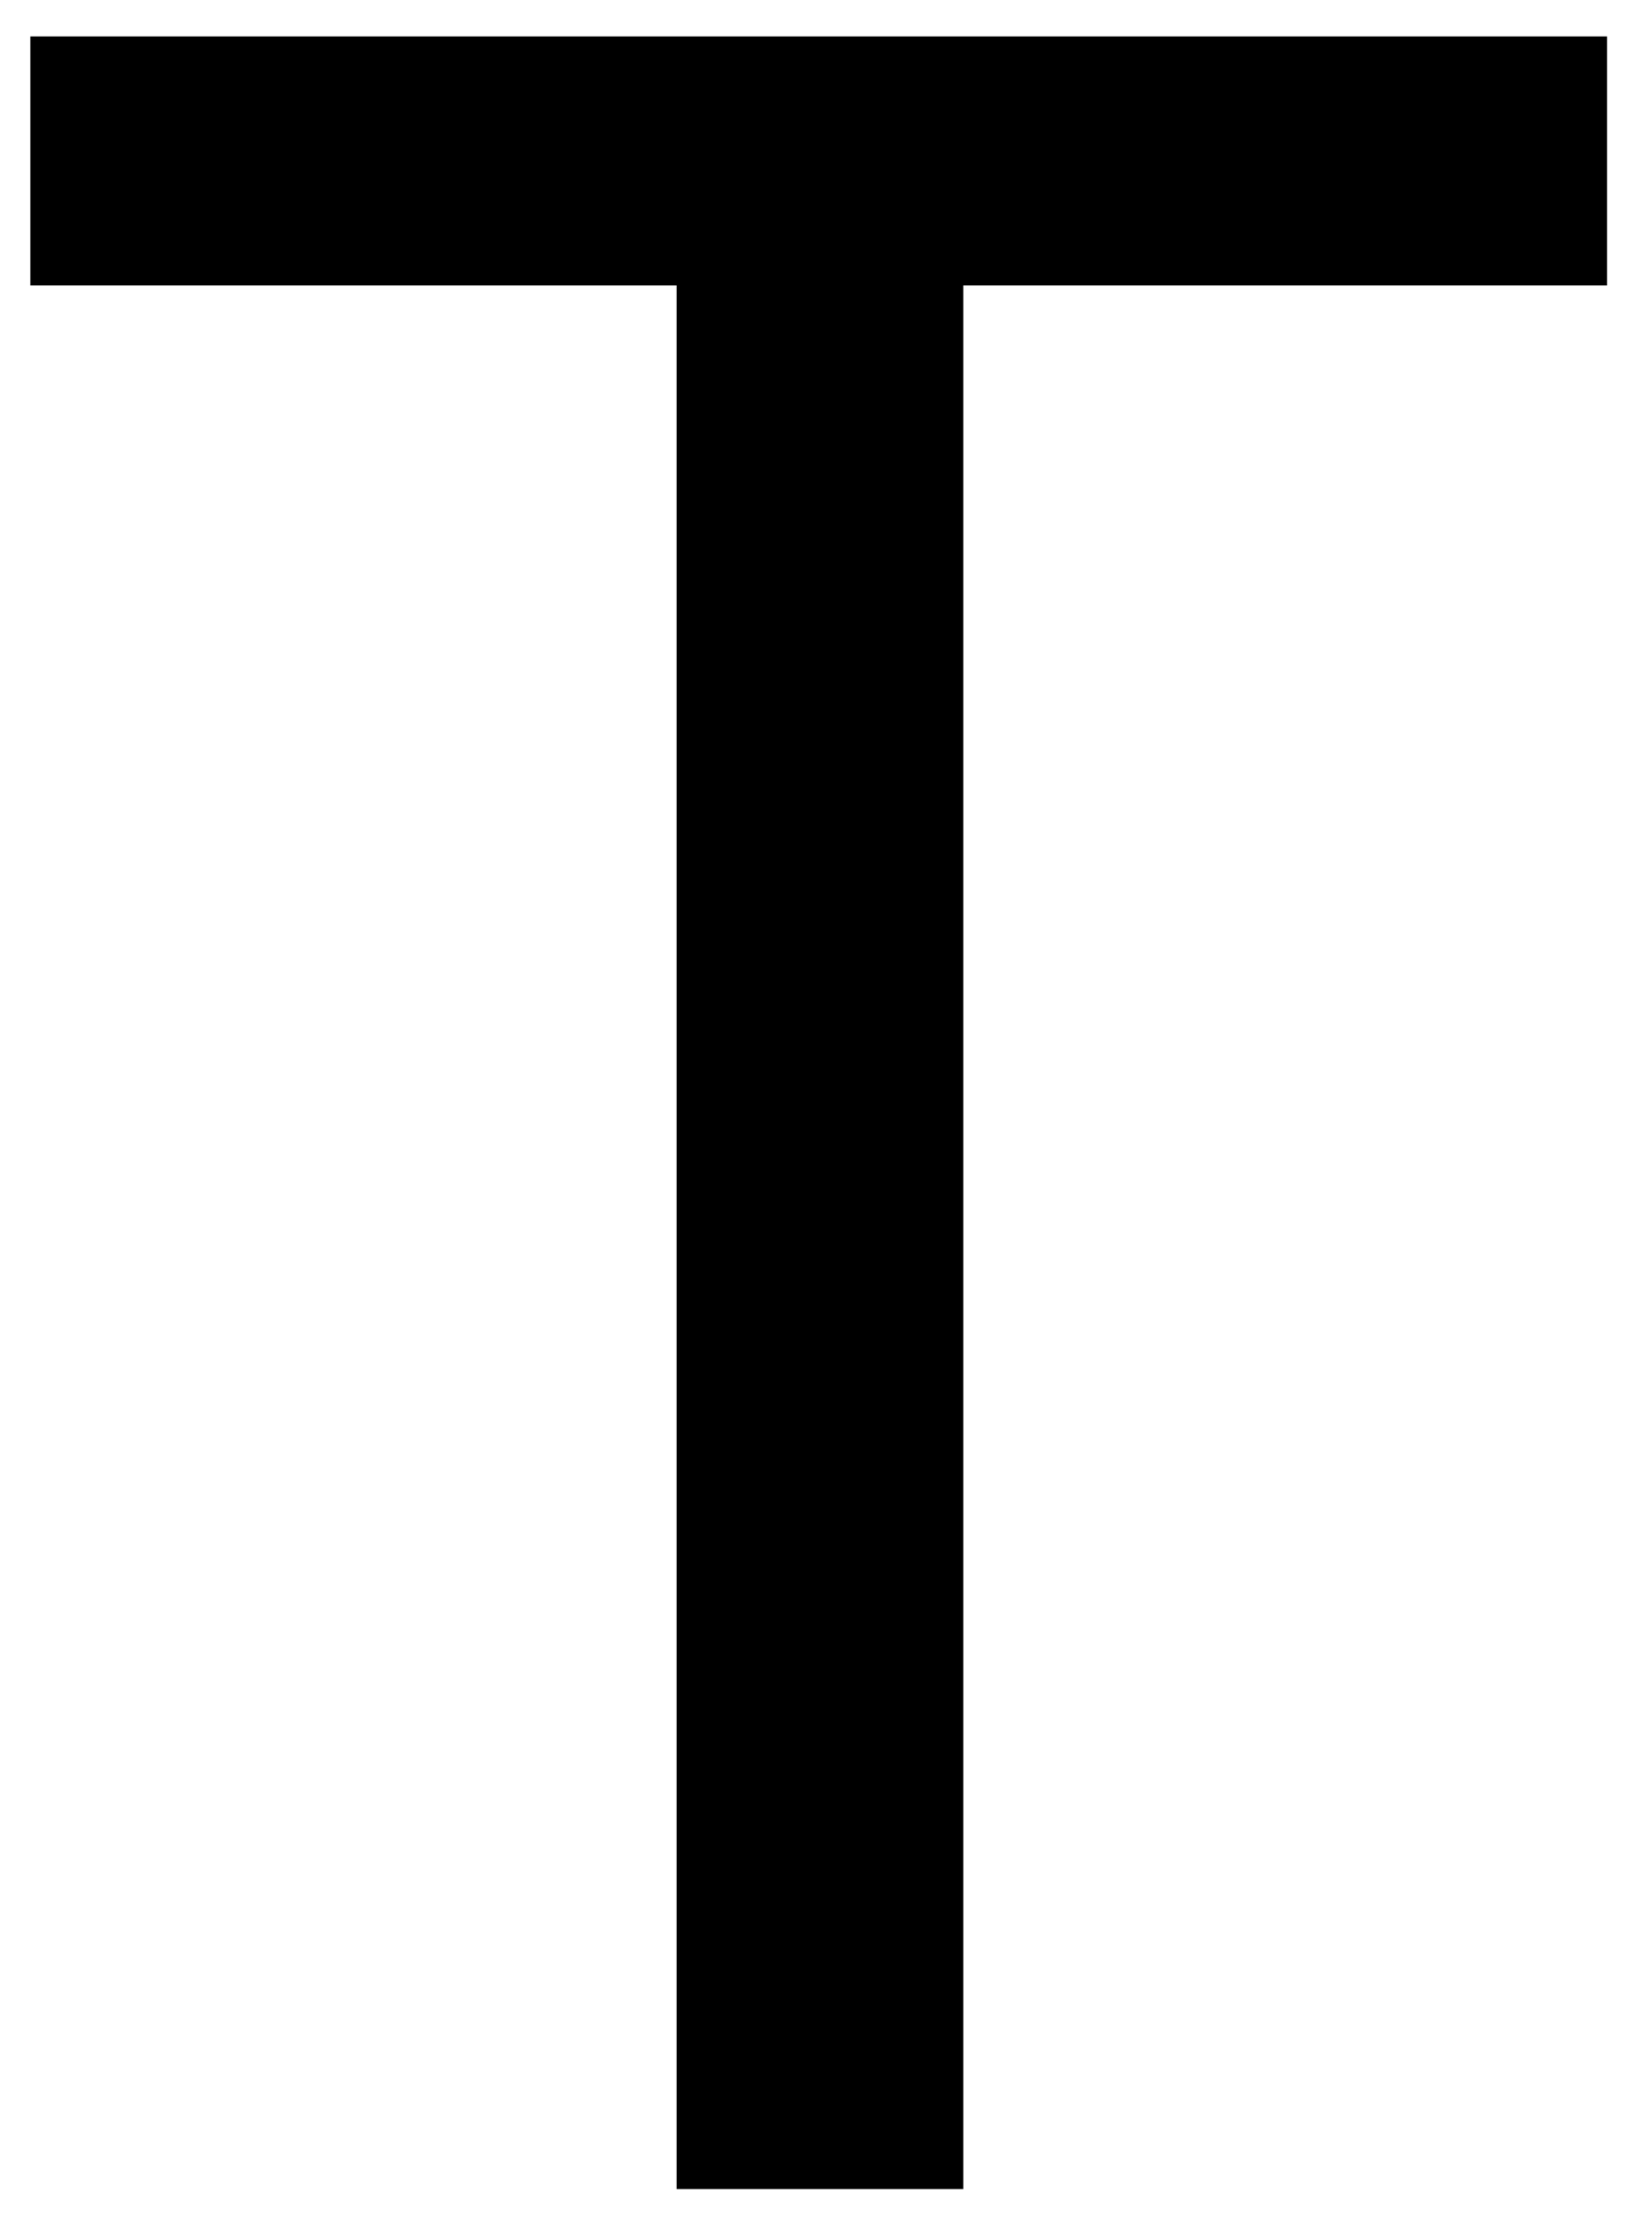
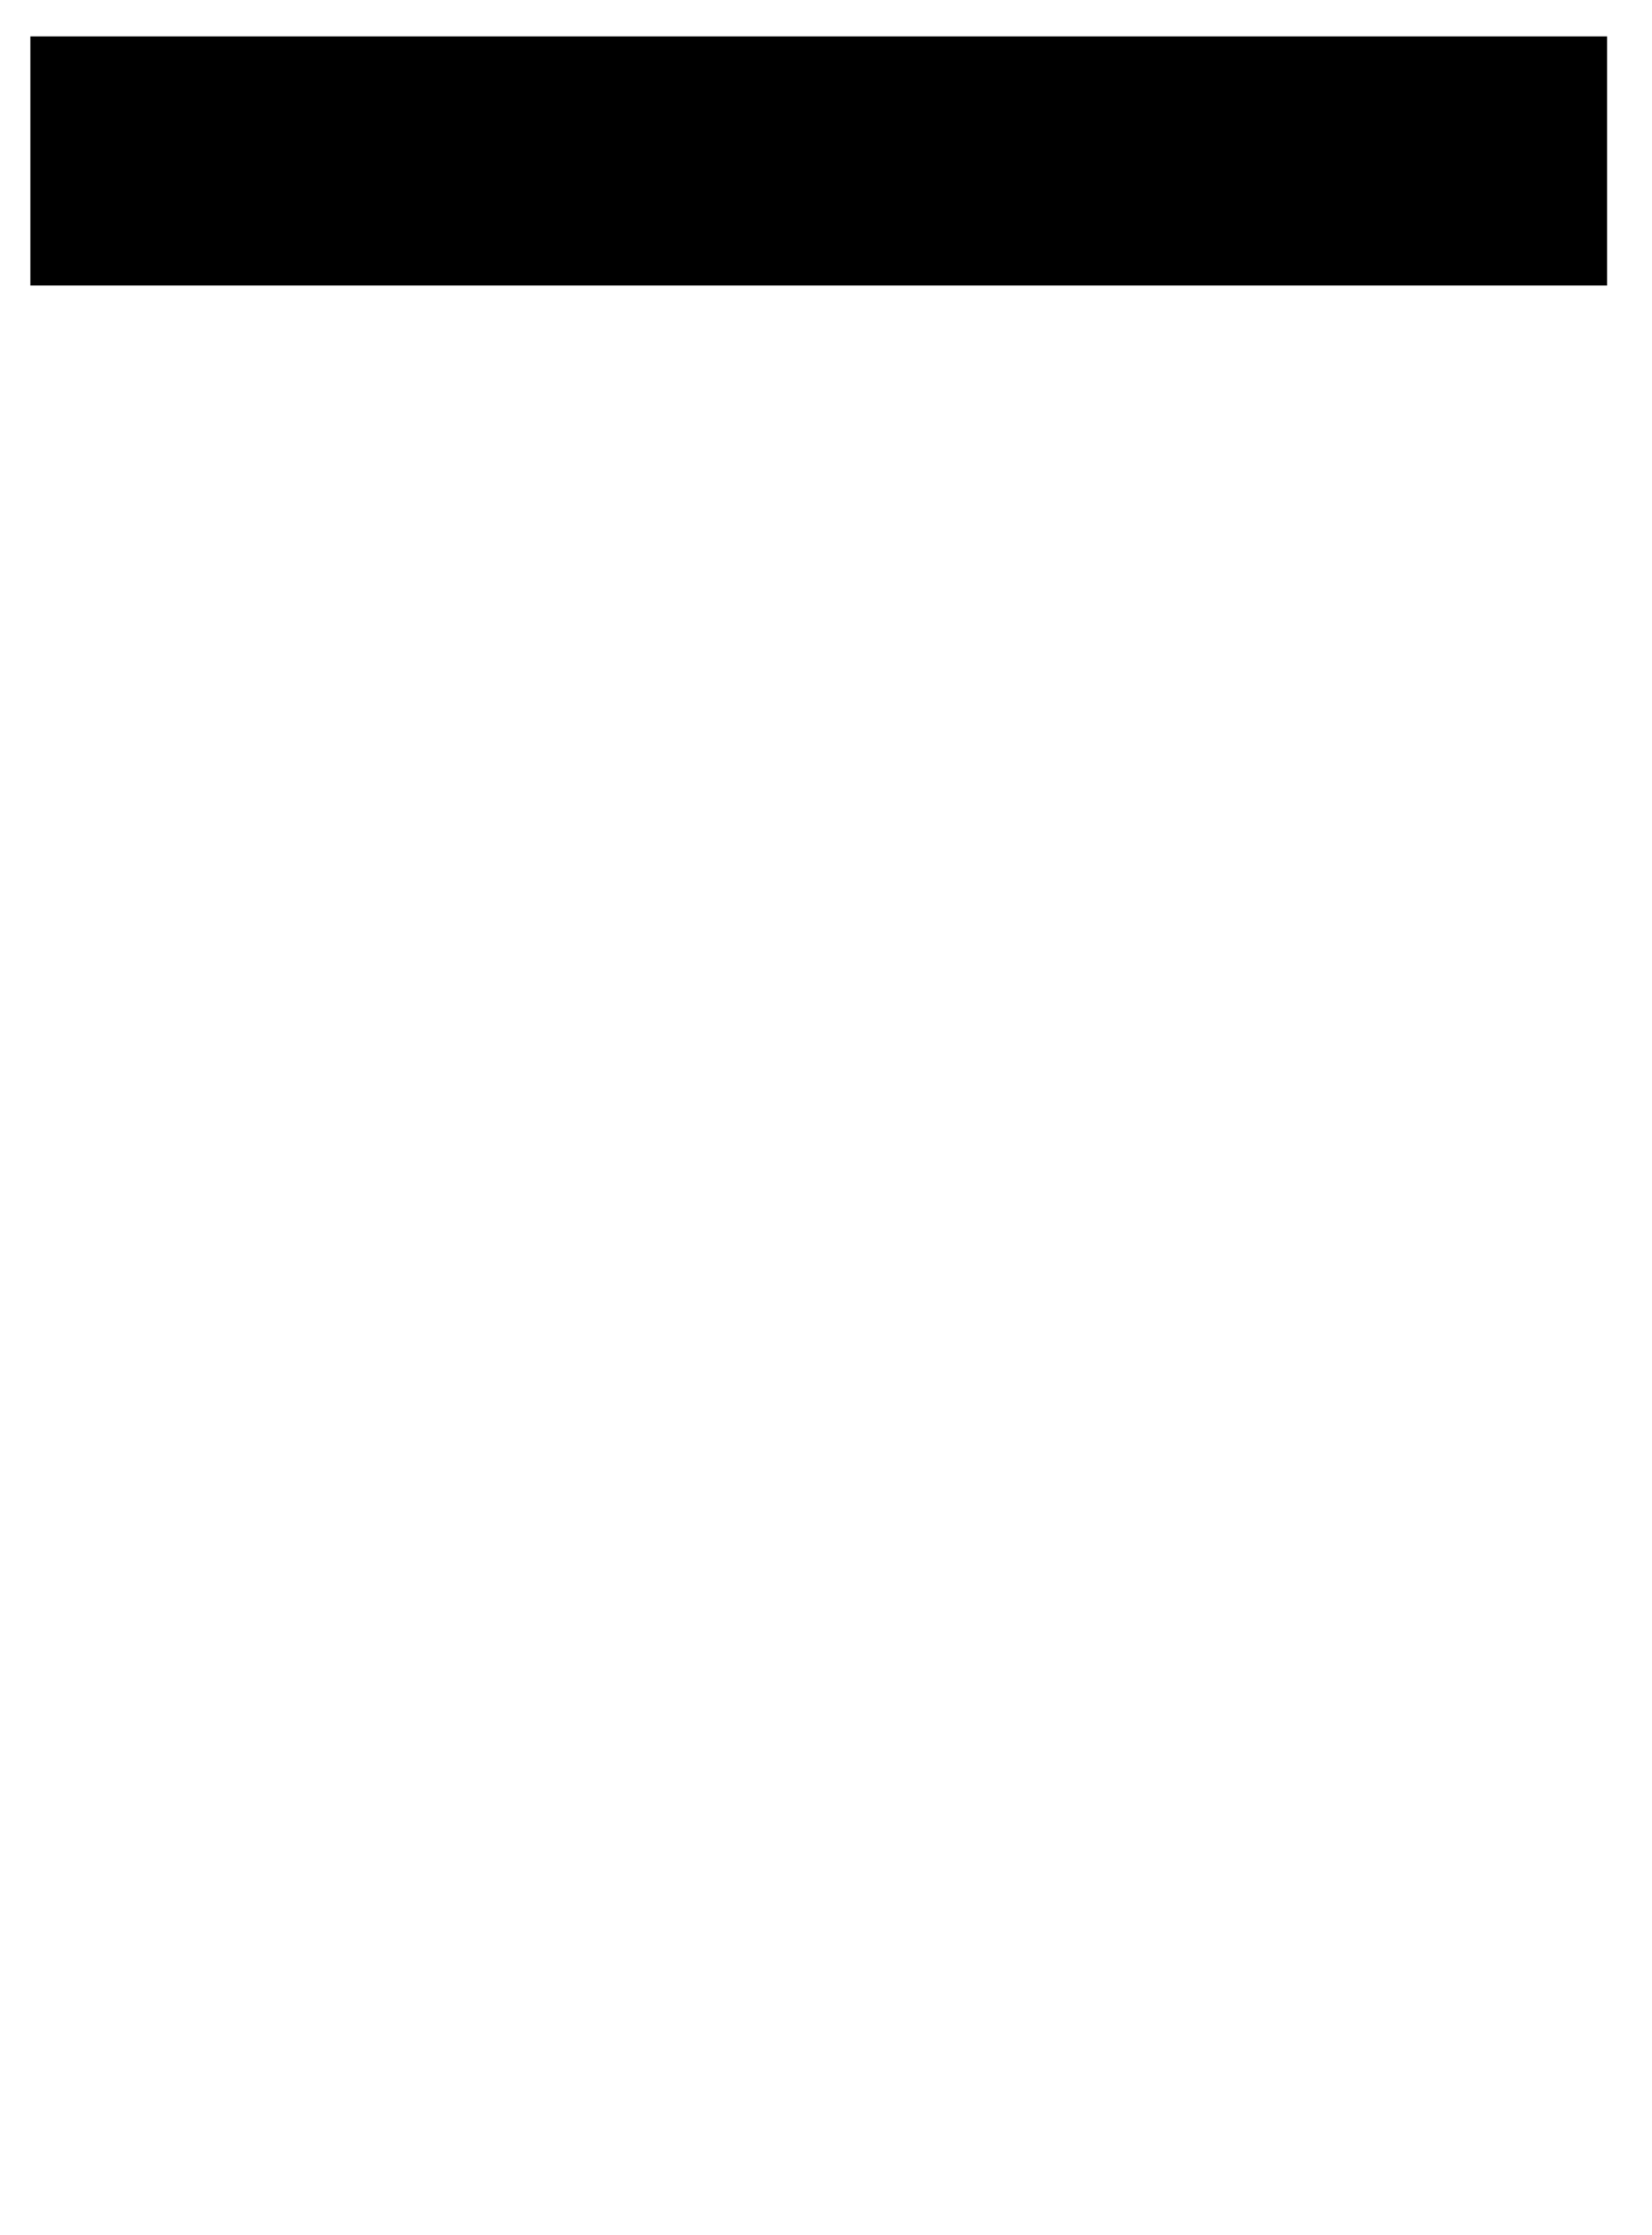
<svg xmlns="http://www.w3.org/2000/svg" id="Layer_1" version="1.1" viewBox="0 0 136 184">
-   <path d="M132.3,23.5h-53v156.7h-23.6V23.5H2.5V3h129.8v20.6h0Z" />
+   <path d="M132.3,23.5h-53v156.7V23.5H2.5V3h129.8v20.6h0Z" />
</svg>